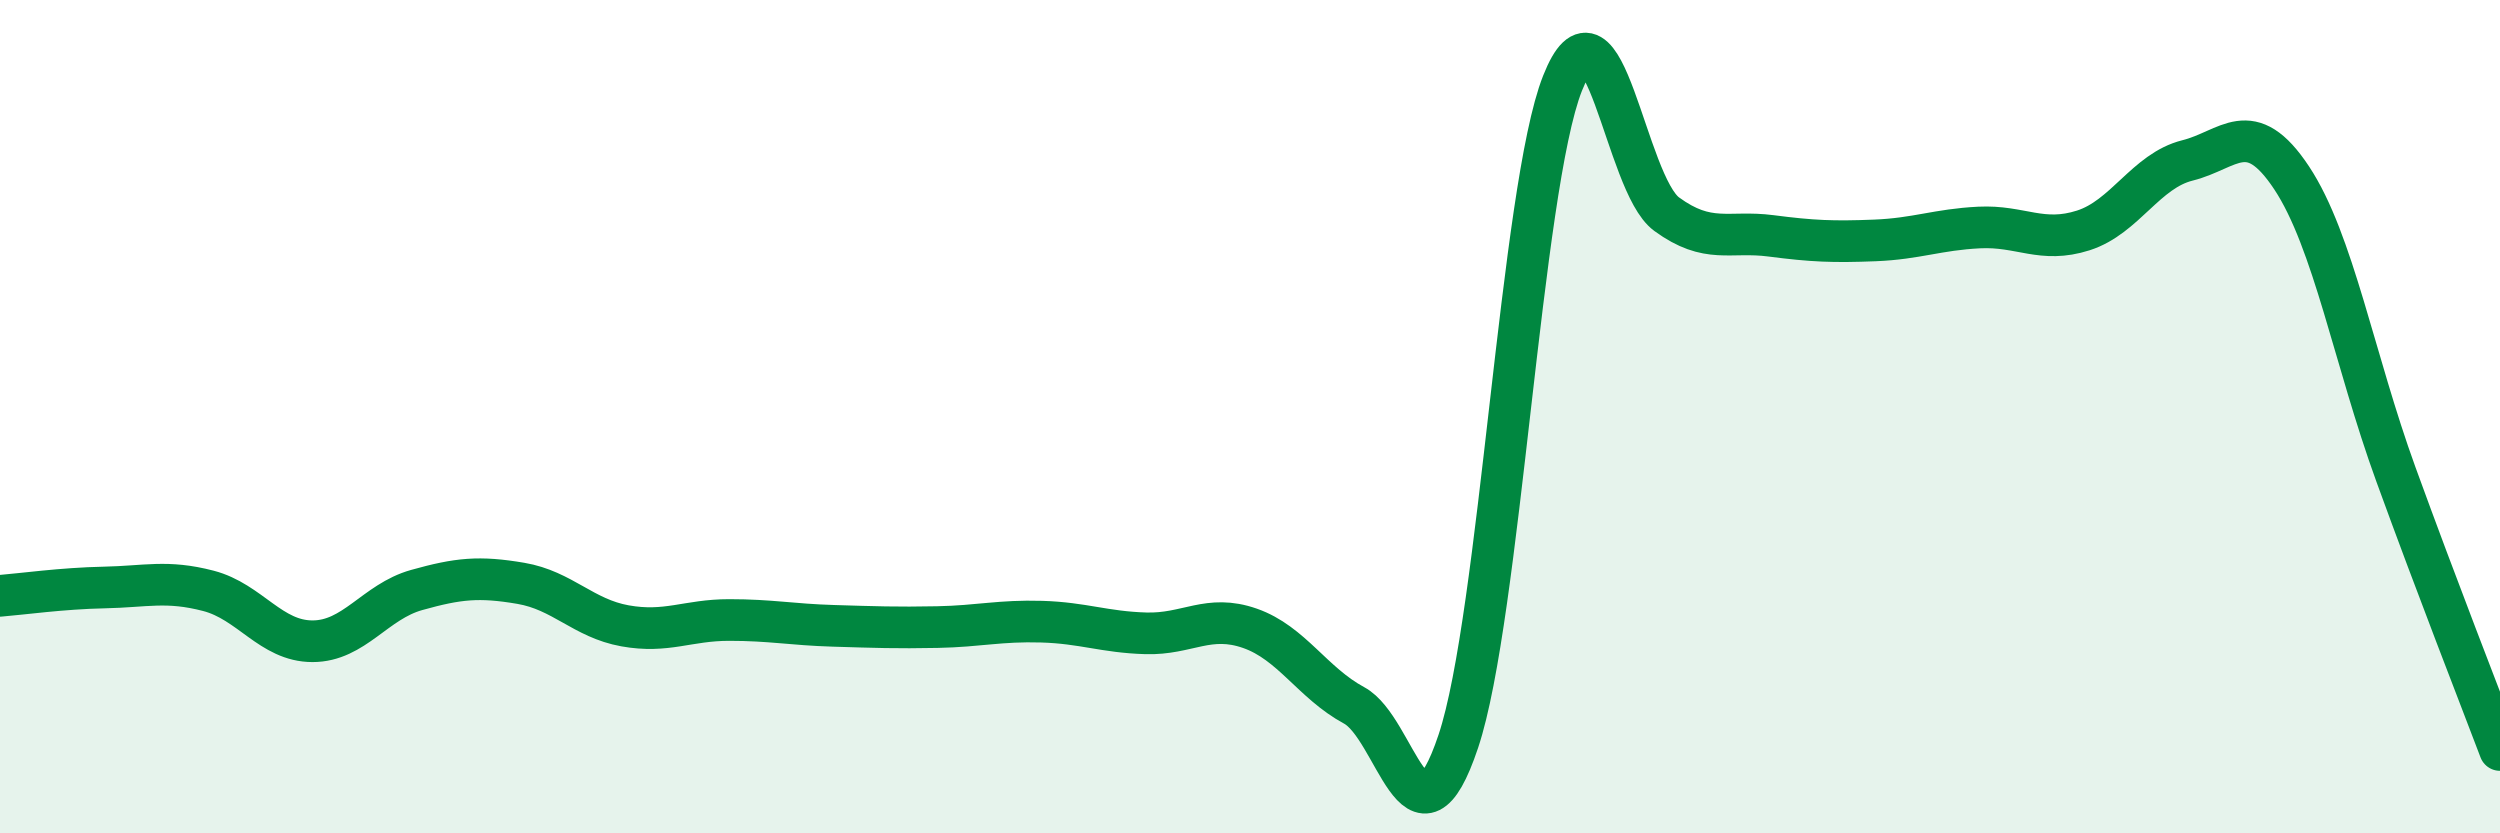
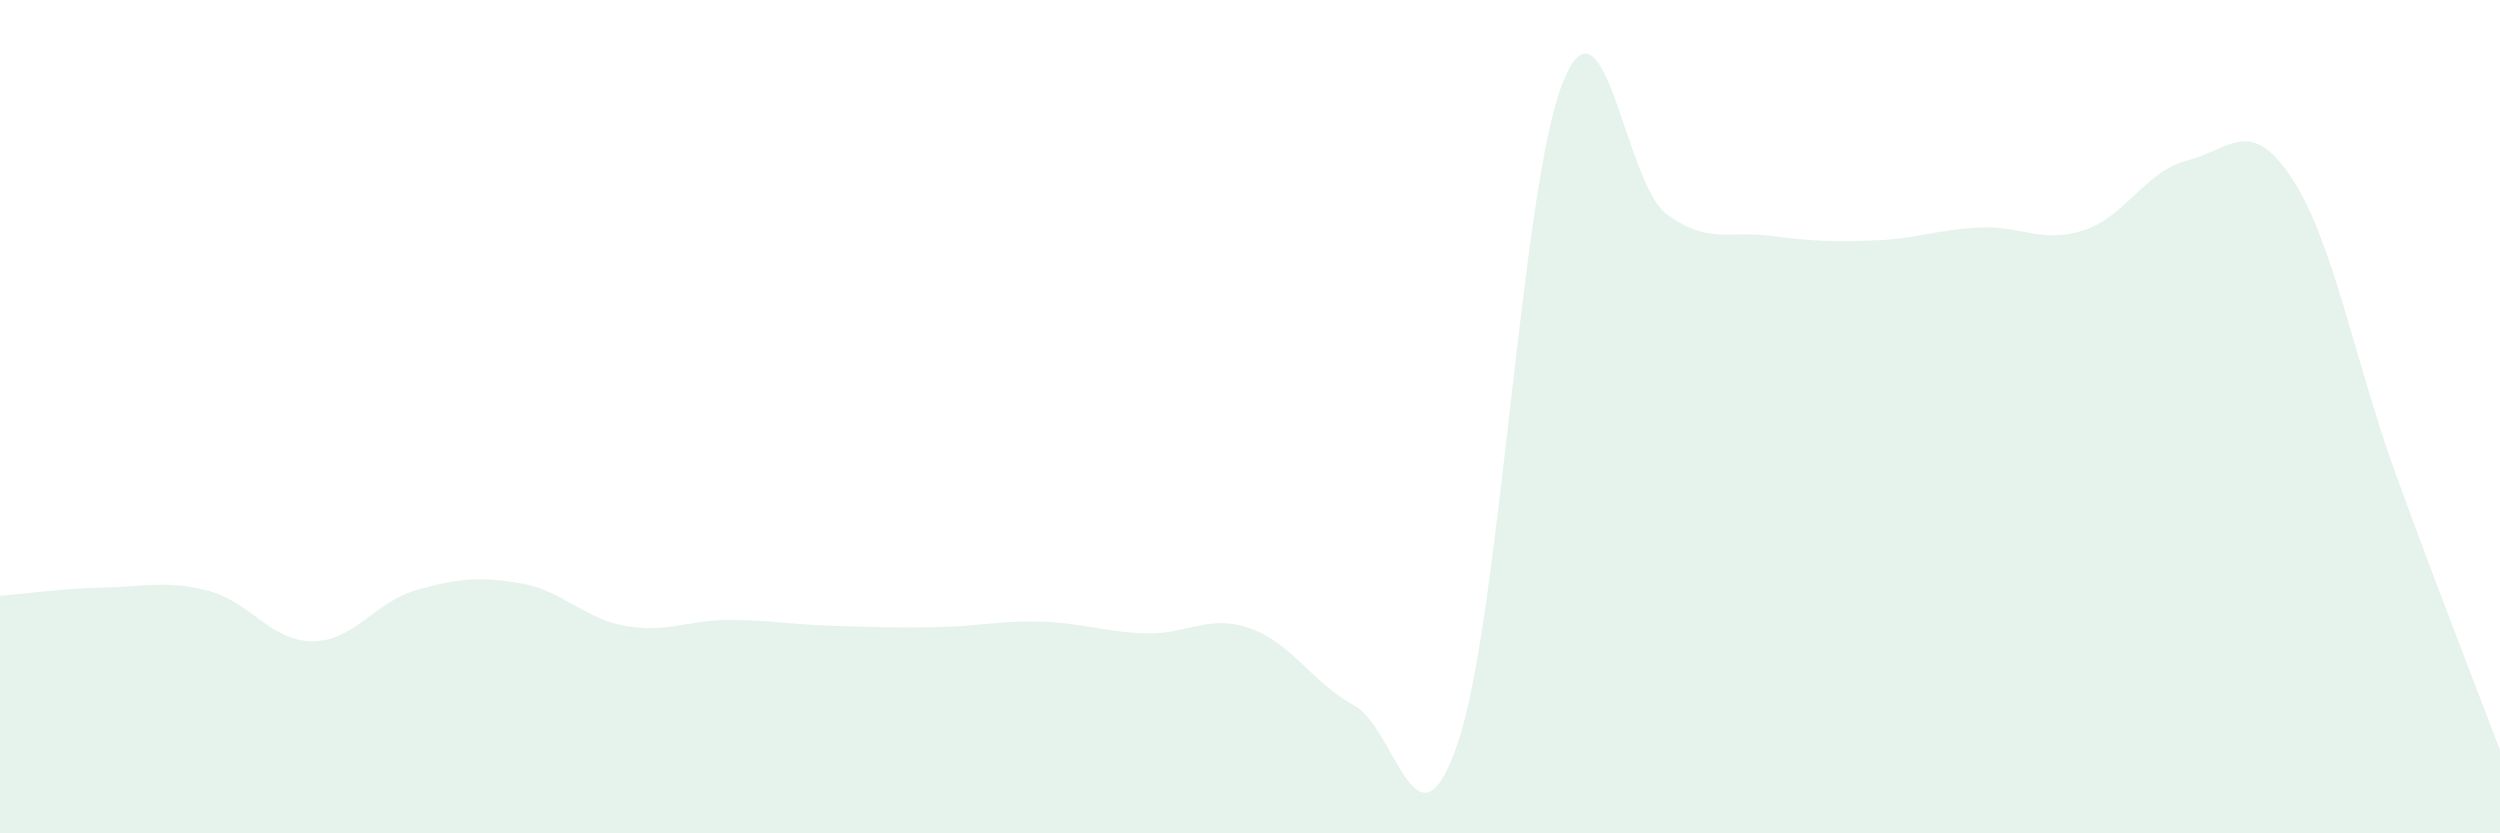
<svg xmlns="http://www.w3.org/2000/svg" width="60" height="20" viewBox="0 0 60 20">
  <path d="M 0,14.3 C 0.5,14.26 1.5,14.12 2.5,14.1 C 3.5,14.08 4,13.92 5,14.18 C 6,14.44 6.5,15.39 7.5,15.39 C 8.5,15.39 9,14.44 10,14.16 C 11,13.88 11.5,13.83 12.5,14 C 13.5,14.17 14,14.84 15,15.02 C 16,15.2 16.5,14.88 17.5,14.88 C 18.5,14.88 19,14.99 20,15.02 C 21,15.05 21.5,15.07 22.5,15.05 C 23.5,15.03 24,14.89 25,14.92 C 26,14.95 26.5,15.17 27.5,15.2 C 28.5,15.23 29,14.73 30,15.08 C 31,15.43 31.5,16.39 32.5,16.93 C 33.5,17.47 34,20.78 35,17.79 C 36,14.8 36.5,4.53 37.5,2 C 38.5,-0.53 39,4.41 40,5.14 C 41,5.87 41.5,5.53 42.5,5.66 C 43.5,5.79 44,5.81 45,5.77 C 46,5.73 46.5,5.51 47.5,5.46 C 48.5,5.41 49,5.85 50,5.53 C 51,5.21 51.5,4.1 52.5,3.85 C 53.5,3.6 54,2.76 55,4.27 C 56,5.78 56.5,8.63 57.5,11.38 C 58.5,14.13 59.5,16.68 60,18L60 20L0 20Z" fill="#008740" opacity="0.1" stroke-linecap="round" stroke-linejoin="round" />
-   <path d="M 0,14.3 C 0.5,14.26 1.5,14.12 2.5,14.1 C 3.5,14.08 4,13.92 5,14.18 C 6,14.44 6.5,15.39 7.5,15.39 C 8.5,15.39 9,14.44 10,14.16 C 11,13.88 11.5,13.83 12.5,14 C 13.5,14.17 14,14.84 15,15.02 C 16,15.2 16.5,14.88 17.5,14.88 C 18.5,14.88 19,14.99 20,15.02 C 21,15.05 21.5,15.07 22.5,15.05 C 23.5,15.03 24,14.89 25,14.92 C 26,14.95 26.5,15.17 27.5,15.2 C 28.5,15.23 29,14.73 30,15.08 C 31,15.43 31.5,16.39 32.5,16.93 C 33.5,17.47 34,20.78 35,17.79 C 36,14.8 36.5,4.53 37.5,2 C 38.5,-0.53 39,4.41 40,5.14 C 41,5.87 41.5,5.53 42.5,5.66 C 43.5,5.79 44,5.81 45,5.77 C 46,5.73 46.5,5.51 47.5,5.46 C 48.5,5.41 49,5.85 50,5.53 C 51,5.21 51.5,4.1 52.5,3.85 C 53.5,3.6 54,2.76 55,4.27 C 56,5.78 56.5,8.63 57.5,11.38 C 58.5,14.13 59.5,16.68 60,18" stroke="#008740" stroke-width="1" fill="none" stroke-linecap="round" stroke-linejoin="round" />
</svg>